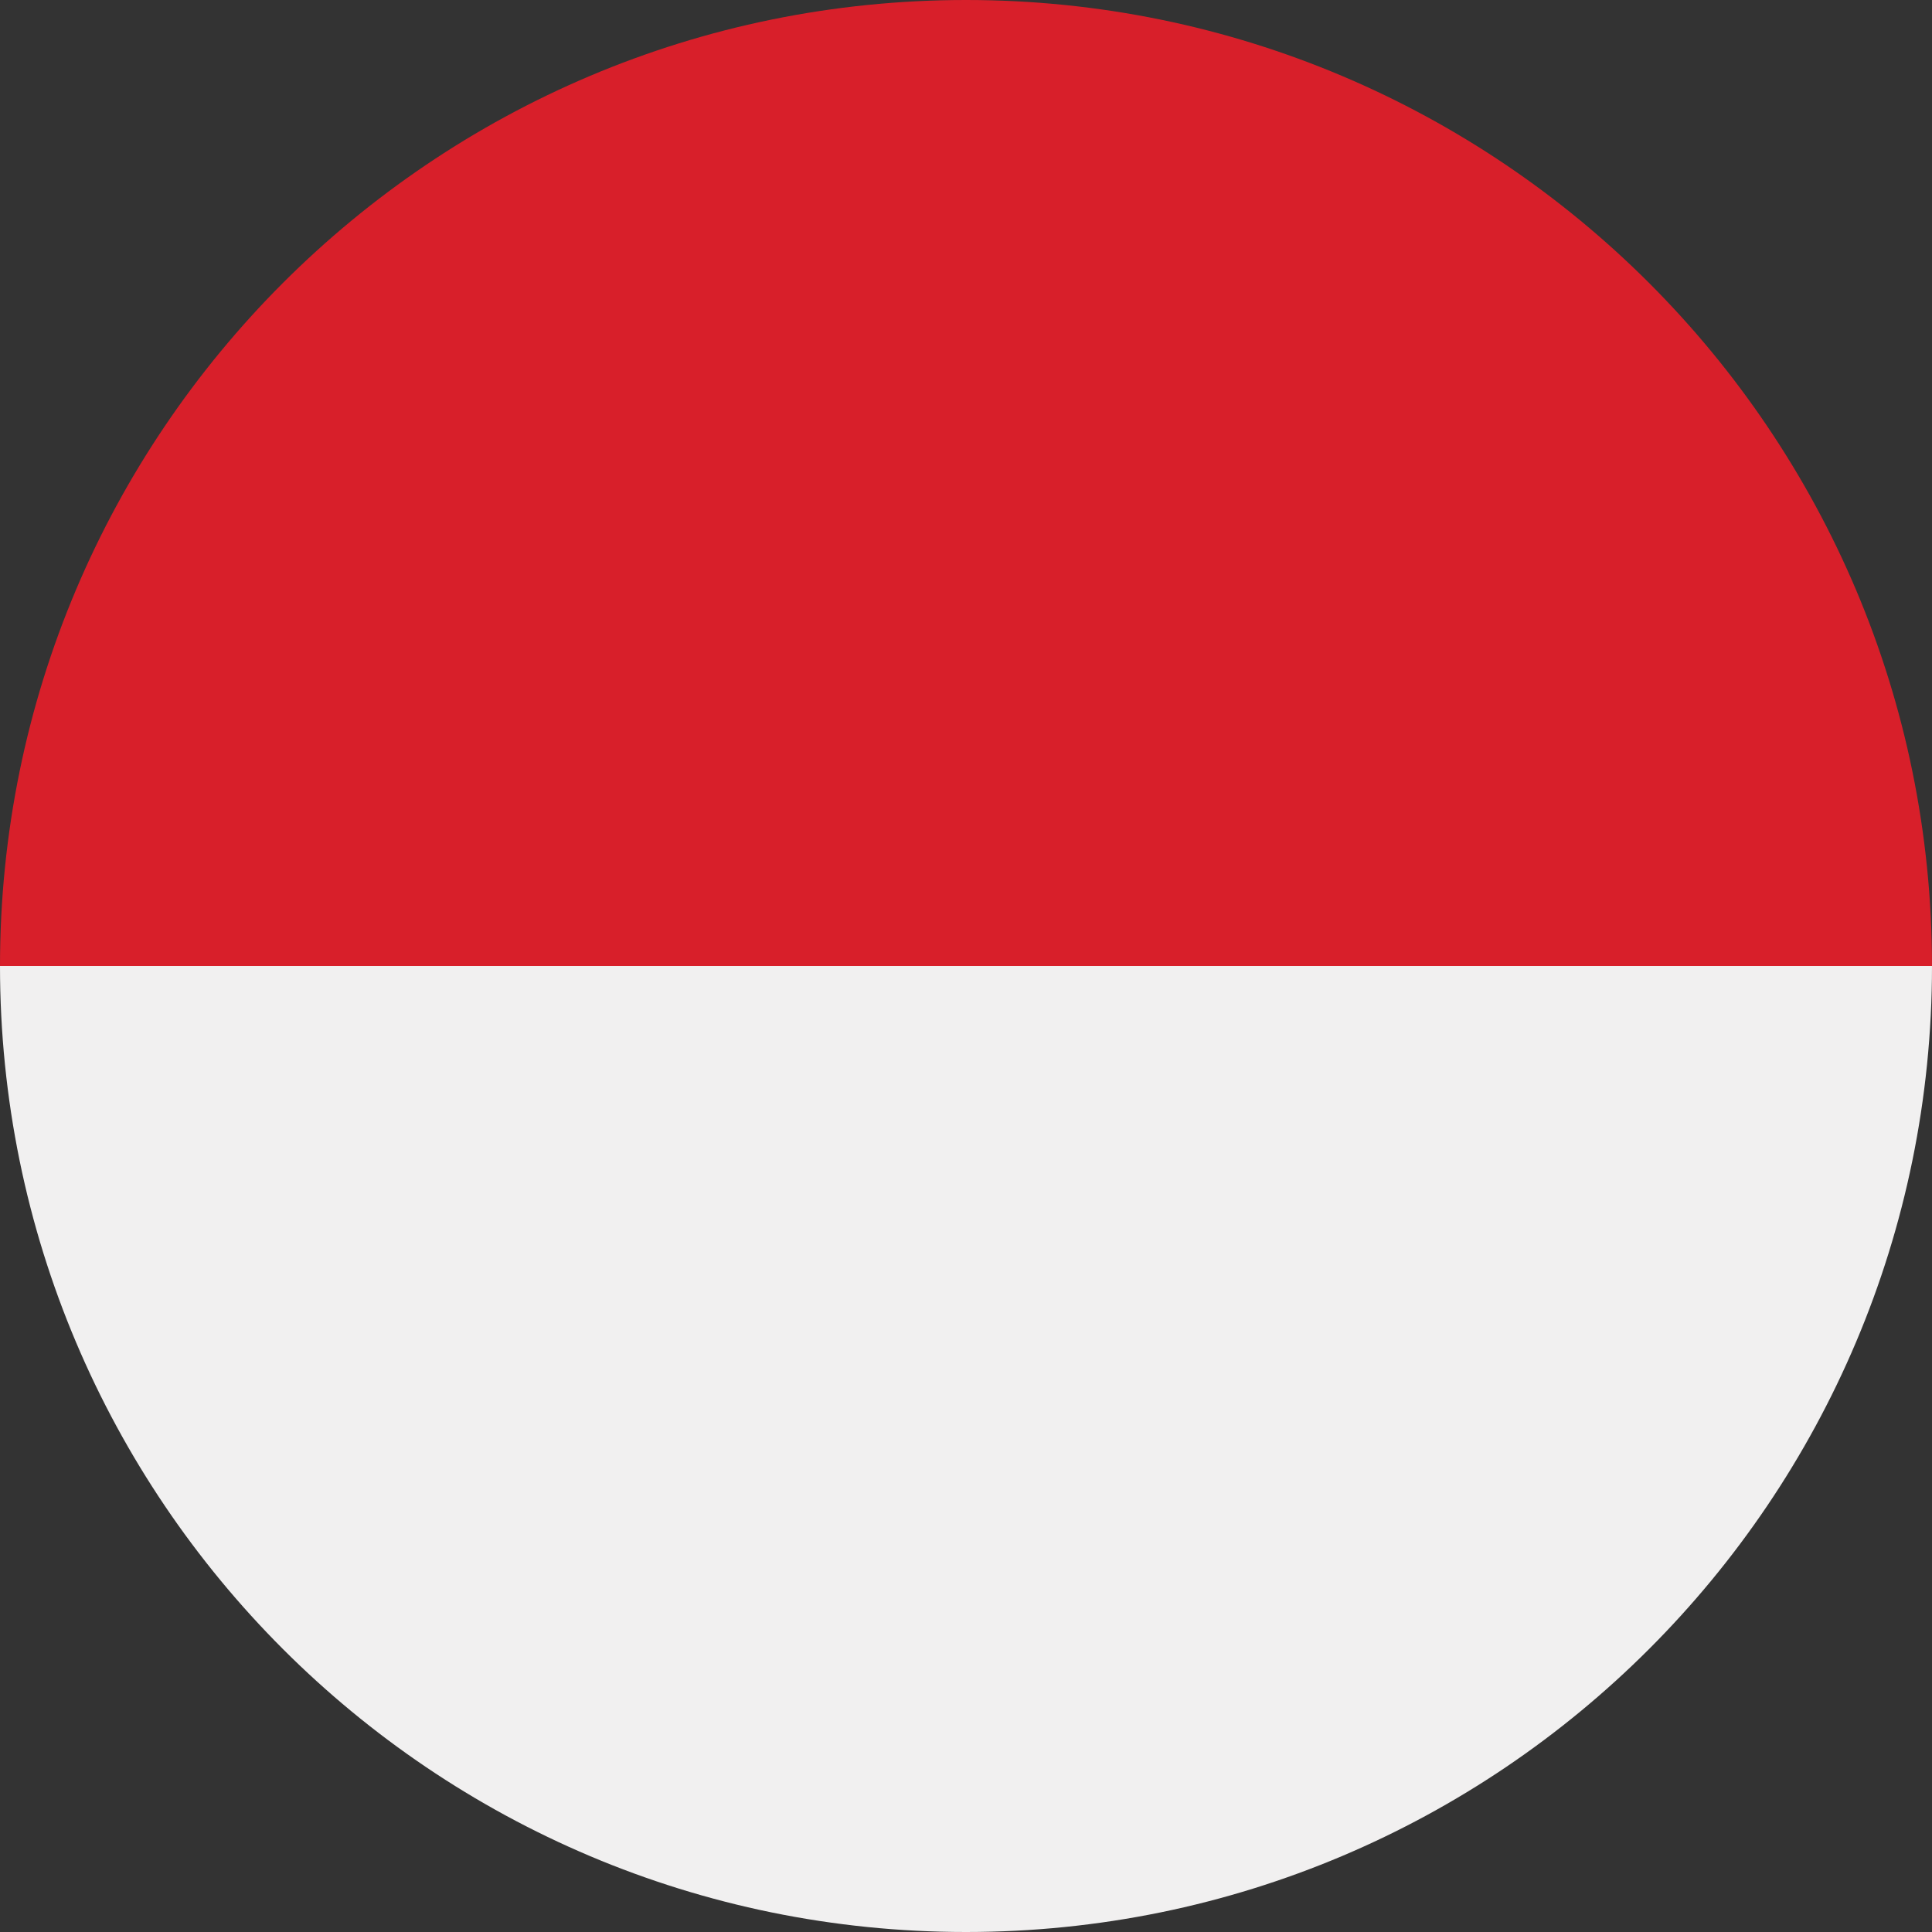
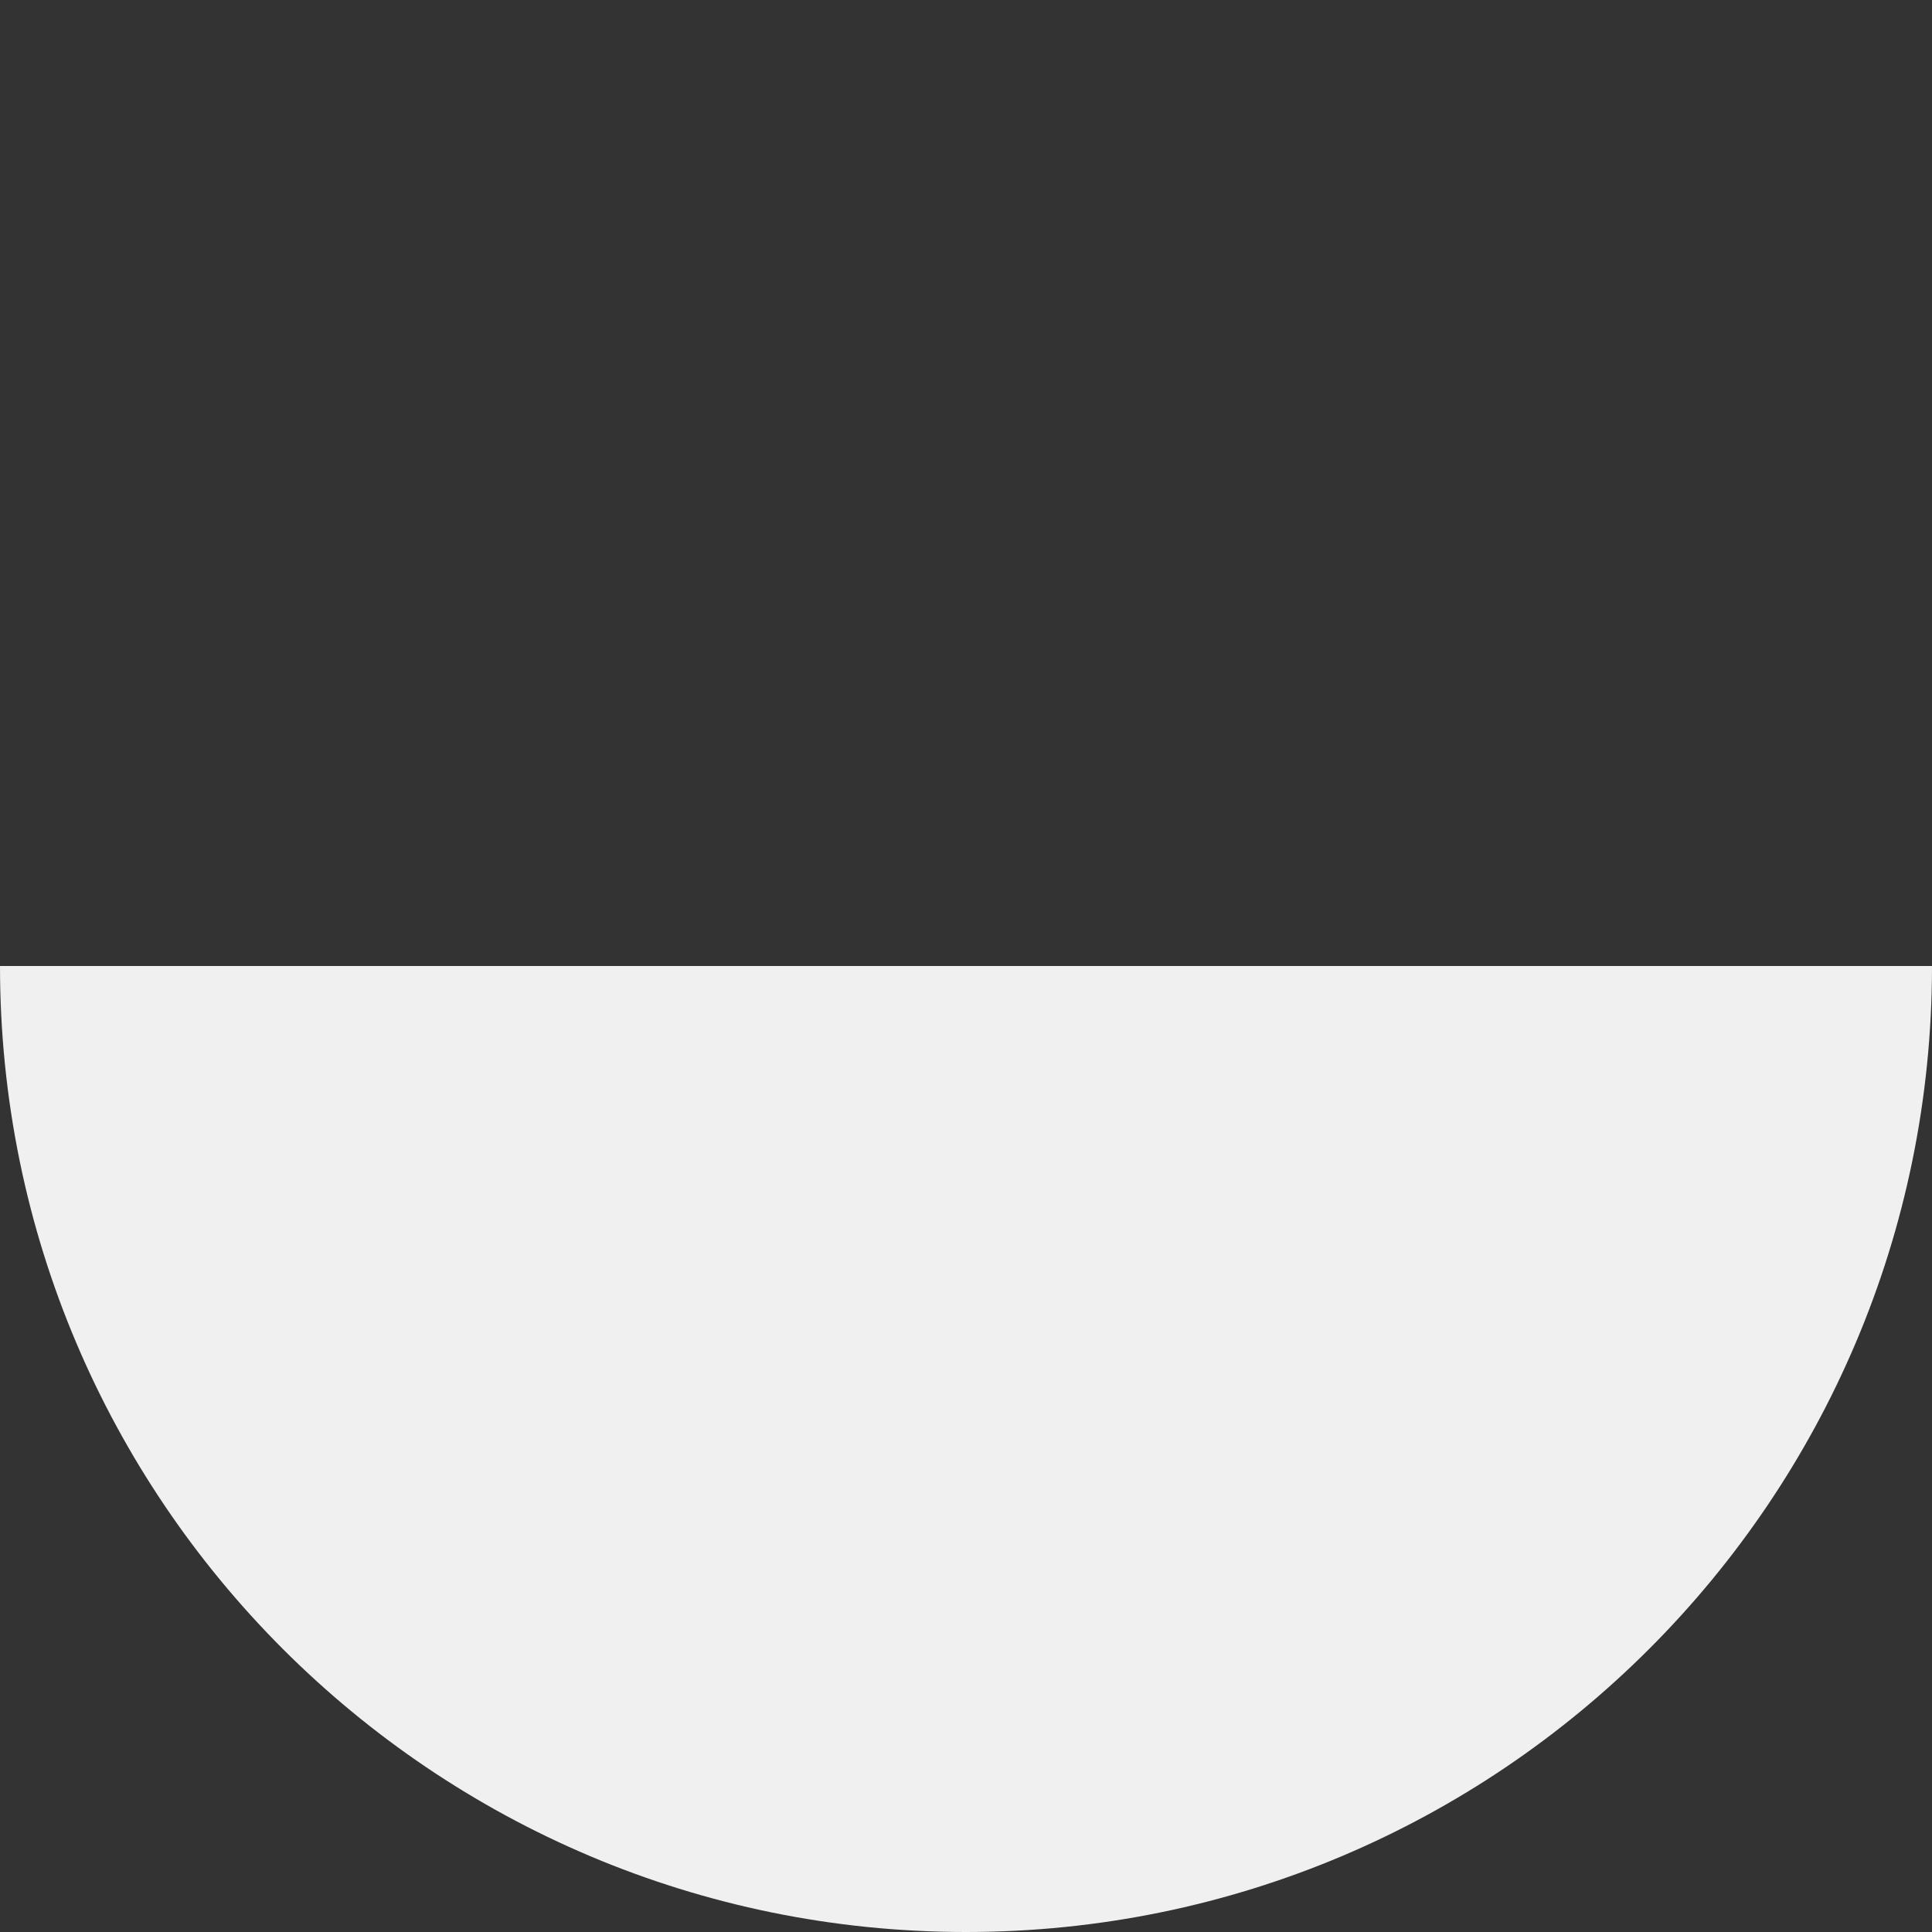
<svg xmlns="http://www.w3.org/2000/svg" width="90" height="90" viewBox="0 0 90 90" fill="none">
  <rect x="0" y="0" width="90" height="90" fill="#333333" stroke="none" />
-   <path d="M0 45C0 20.148 20.148 0 45 0C69.852 0 90 20.148 90 45" fill="#D81F2A" />
  <path d="M90 45C90 69.852 69.852 90 45 90C20.148 90 0 69.852 0 45H90Z" fill="#F1F0F0" />
</svg>